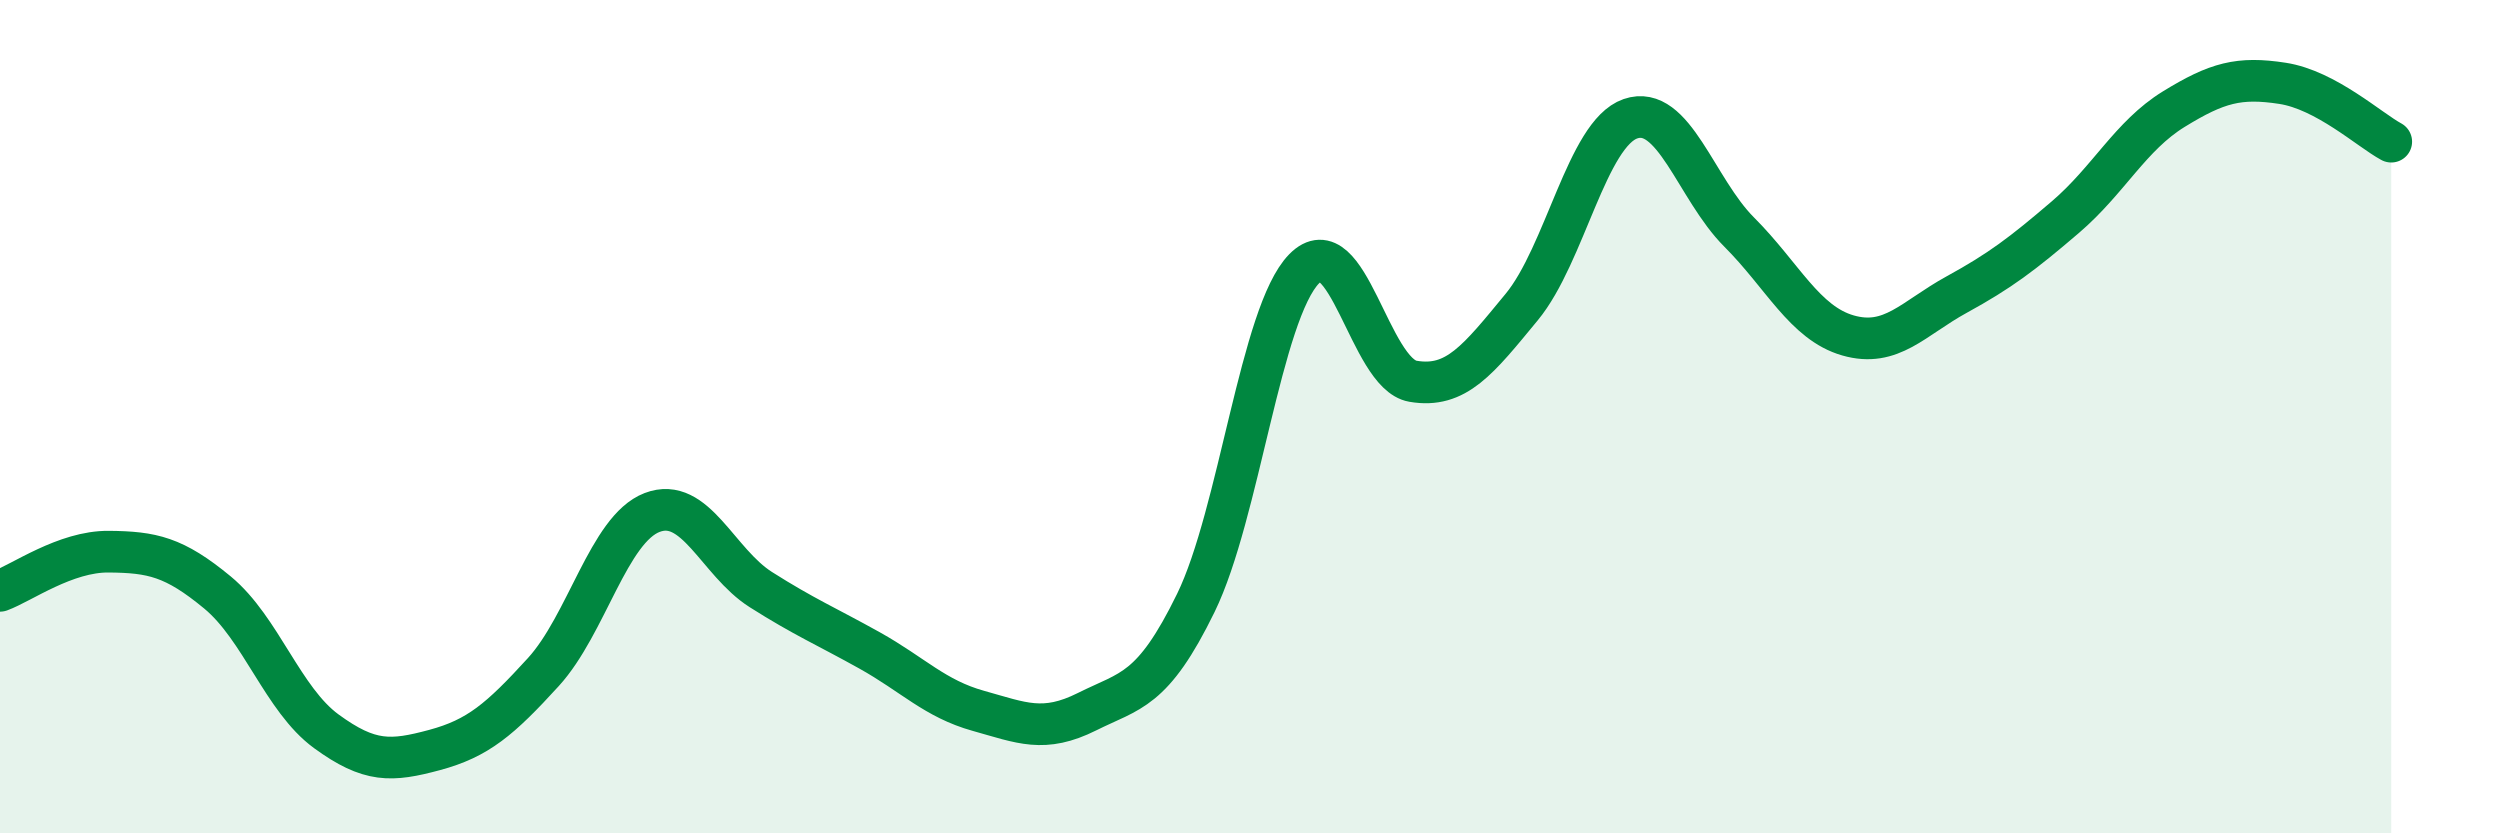
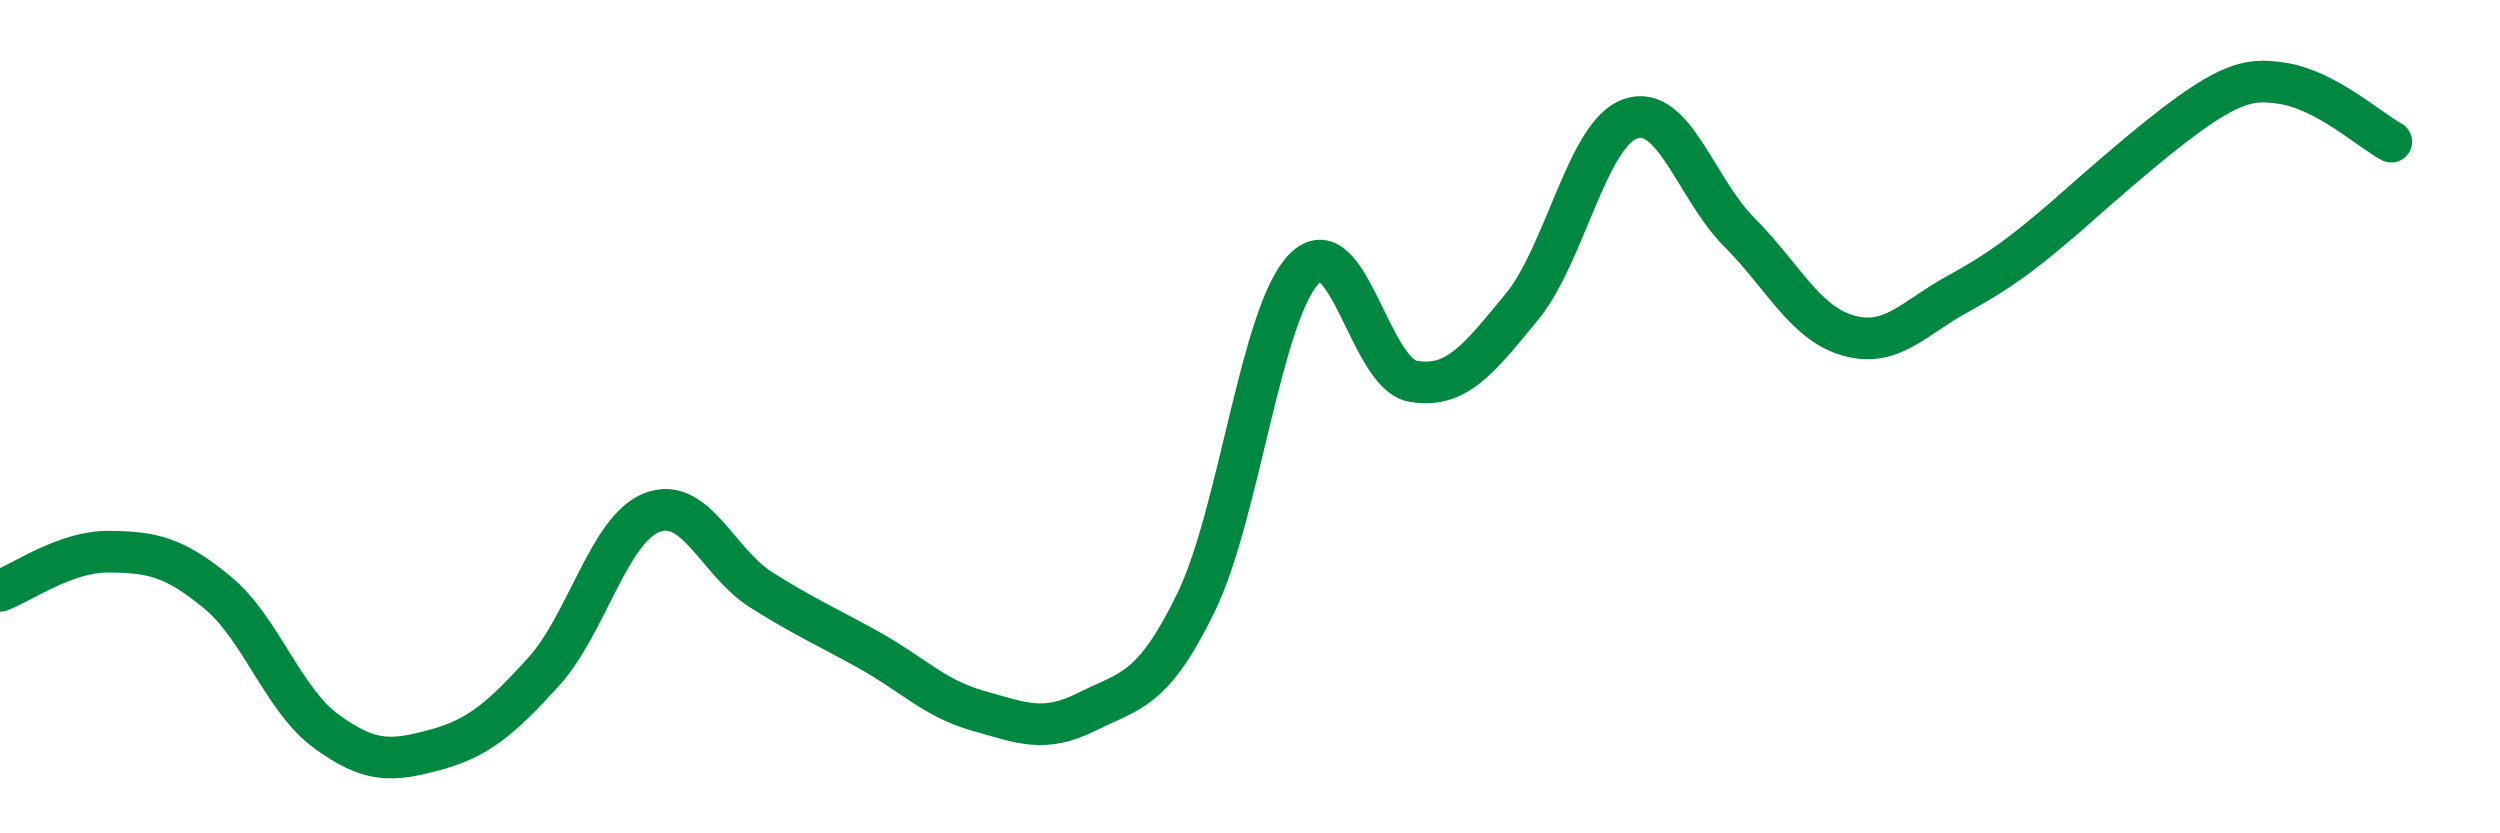
<svg xmlns="http://www.w3.org/2000/svg" width="60" height="20" viewBox="0 0 60 20">
-   <path d="M 0,14.18 C 0.52,13.99 1.57,13.23 2.61,13.24 C 3.65,13.25 4.18,13.36 5.22,14.22 C 6.26,15.08 6.79,16.79 7.83,17.55 C 8.87,18.31 9.39,18.28 10.43,18 C 11.47,17.72 12,17.27 13.04,16.13 C 14.08,14.99 14.61,12.7 15.65,12.3 C 16.69,11.9 17.22,13.49 18.26,14.15 C 19.3,14.81 19.83,15.03 20.87,15.61 C 21.91,16.19 22.44,16.77 23.48,17.06 C 24.52,17.35 25.05,17.6 26.09,17.08 C 27.13,16.56 27.66,16.6 28.7,14.47 C 29.74,12.34 30.26,7.51 31.3,6.45 C 32.34,5.39 32.87,8.97 33.91,9.15 C 34.95,9.33 35.48,8.63 36.52,7.37 C 37.56,6.11 38.09,3.21 39.13,2.85 C 40.17,2.49 40.7,4.53 41.74,5.57 C 42.78,6.61 43.31,7.75 44.35,8.05 C 45.39,8.35 45.92,7.64 46.96,7.07 C 48,6.5 48.53,6.1 49.57,5.21 C 50.61,4.32 51.13,3.26 52.17,2.62 C 53.21,1.98 53.74,1.84 54.78,2 C 55.82,2.16 56.87,3.12 57.39,3.4L57.39 20L0 20Z" fill="#008740" opacity="0.1" stroke-linecap="round" stroke-linejoin="round" />
-   <path d="M 0,14.18 C 0.52,13.99 1.57,13.23 2.61,13.24 C 3.65,13.25 4.18,13.36 5.22,14.22 C 6.26,15.08 6.79,16.79 7.83,17.55 C 8.87,18.31 9.39,18.28 10.43,18 C 11.47,17.72 12,17.27 13.04,16.13 C 14.08,14.99 14.61,12.7 15.65,12.3 C 16.69,11.9 17.22,13.49 18.26,14.15 C 19.3,14.81 19.83,15.03 20.87,15.61 C 21.91,16.19 22.44,16.77 23.48,17.06 C 24.52,17.35 25.05,17.6 26.09,17.08 C 27.13,16.56 27.66,16.6 28.7,14.47 C 29.74,12.34 30.26,7.51 31.3,6.45 C 32.34,5.39 32.87,8.97 33.91,9.15 C 34.95,9.33 35.48,8.63 36.52,7.37 C 37.56,6.11 38.09,3.21 39.13,2.85 C 40.17,2.49 40.7,4.53 41.74,5.57 C 42.78,6.61 43.31,7.75 44.35,8.05 C 45.39,8.35 45.92,7.64 46.96,7.07 C 48,6.5 48.53,6.1 49.57,5.21 C 50.61,4.32 51.13,3.26 52.17,2.62 C 53.21,1.98 53.74,1.84 54.78,2 C 55.82,2.16 56.87,3.12 57.39,3.4" stroke="#008740" stroke-width="1" fill="none" stroke-linecap="round" stroke-linejoin="round" />
+   <path d="M 0,14.18 C 0.52,13.99 1.57,13.23 2.61,13.24 C 3.65,13.25 4.18,13.36 5.22,14.22 C 6.26,15.08 6.79,16.79 7.83,17.55 C 8.87,18.31 9.39,18.28 10.43,18 C 11.47,17.72 12,17.27 13.04,16.13 C 14.08,14.99 14.61,12.7 15.65,12.3 C 16.69,11.9 17.22,13.49 18.26,14.15 C 19.3,14.81 19.83,15.03 20.87,15.61 C 21.91,16.19 22.44,16.77 23.48,17.06 C 24.52,17.35 25.05,17.6 26.09,17.08 C 27.13,16.56 27.66,16.6 28.7,14.47 C 29.74,12.34 30.26,7.51 31.3,6.45 C 32.34,5.39 32.87,8.97 33.91,9.15 C 34.95,9.33 35.48,8.63 36.52,7.37 C 37.56,6.11 38.09,3.21 39.13,2.85 C 40.17,2.49 40.7,4.53 41.74,5.57 C 42.78,6.61 43.31,7.75 44.35,8.05 C 45.39,8.35 45.92,7.64 46.96,7.07 C 48,6.5 48.53,6.1 49.57,5.21 C 53.21,1.98 53.74,1.84 54.78,2 C 55.82,2.16 56.87,3.12 57.39,3.4" stroke="#008740" stroke-width="1" fill="none" stroke-linecap="round" stroke-linejoin="round" />
</svg>